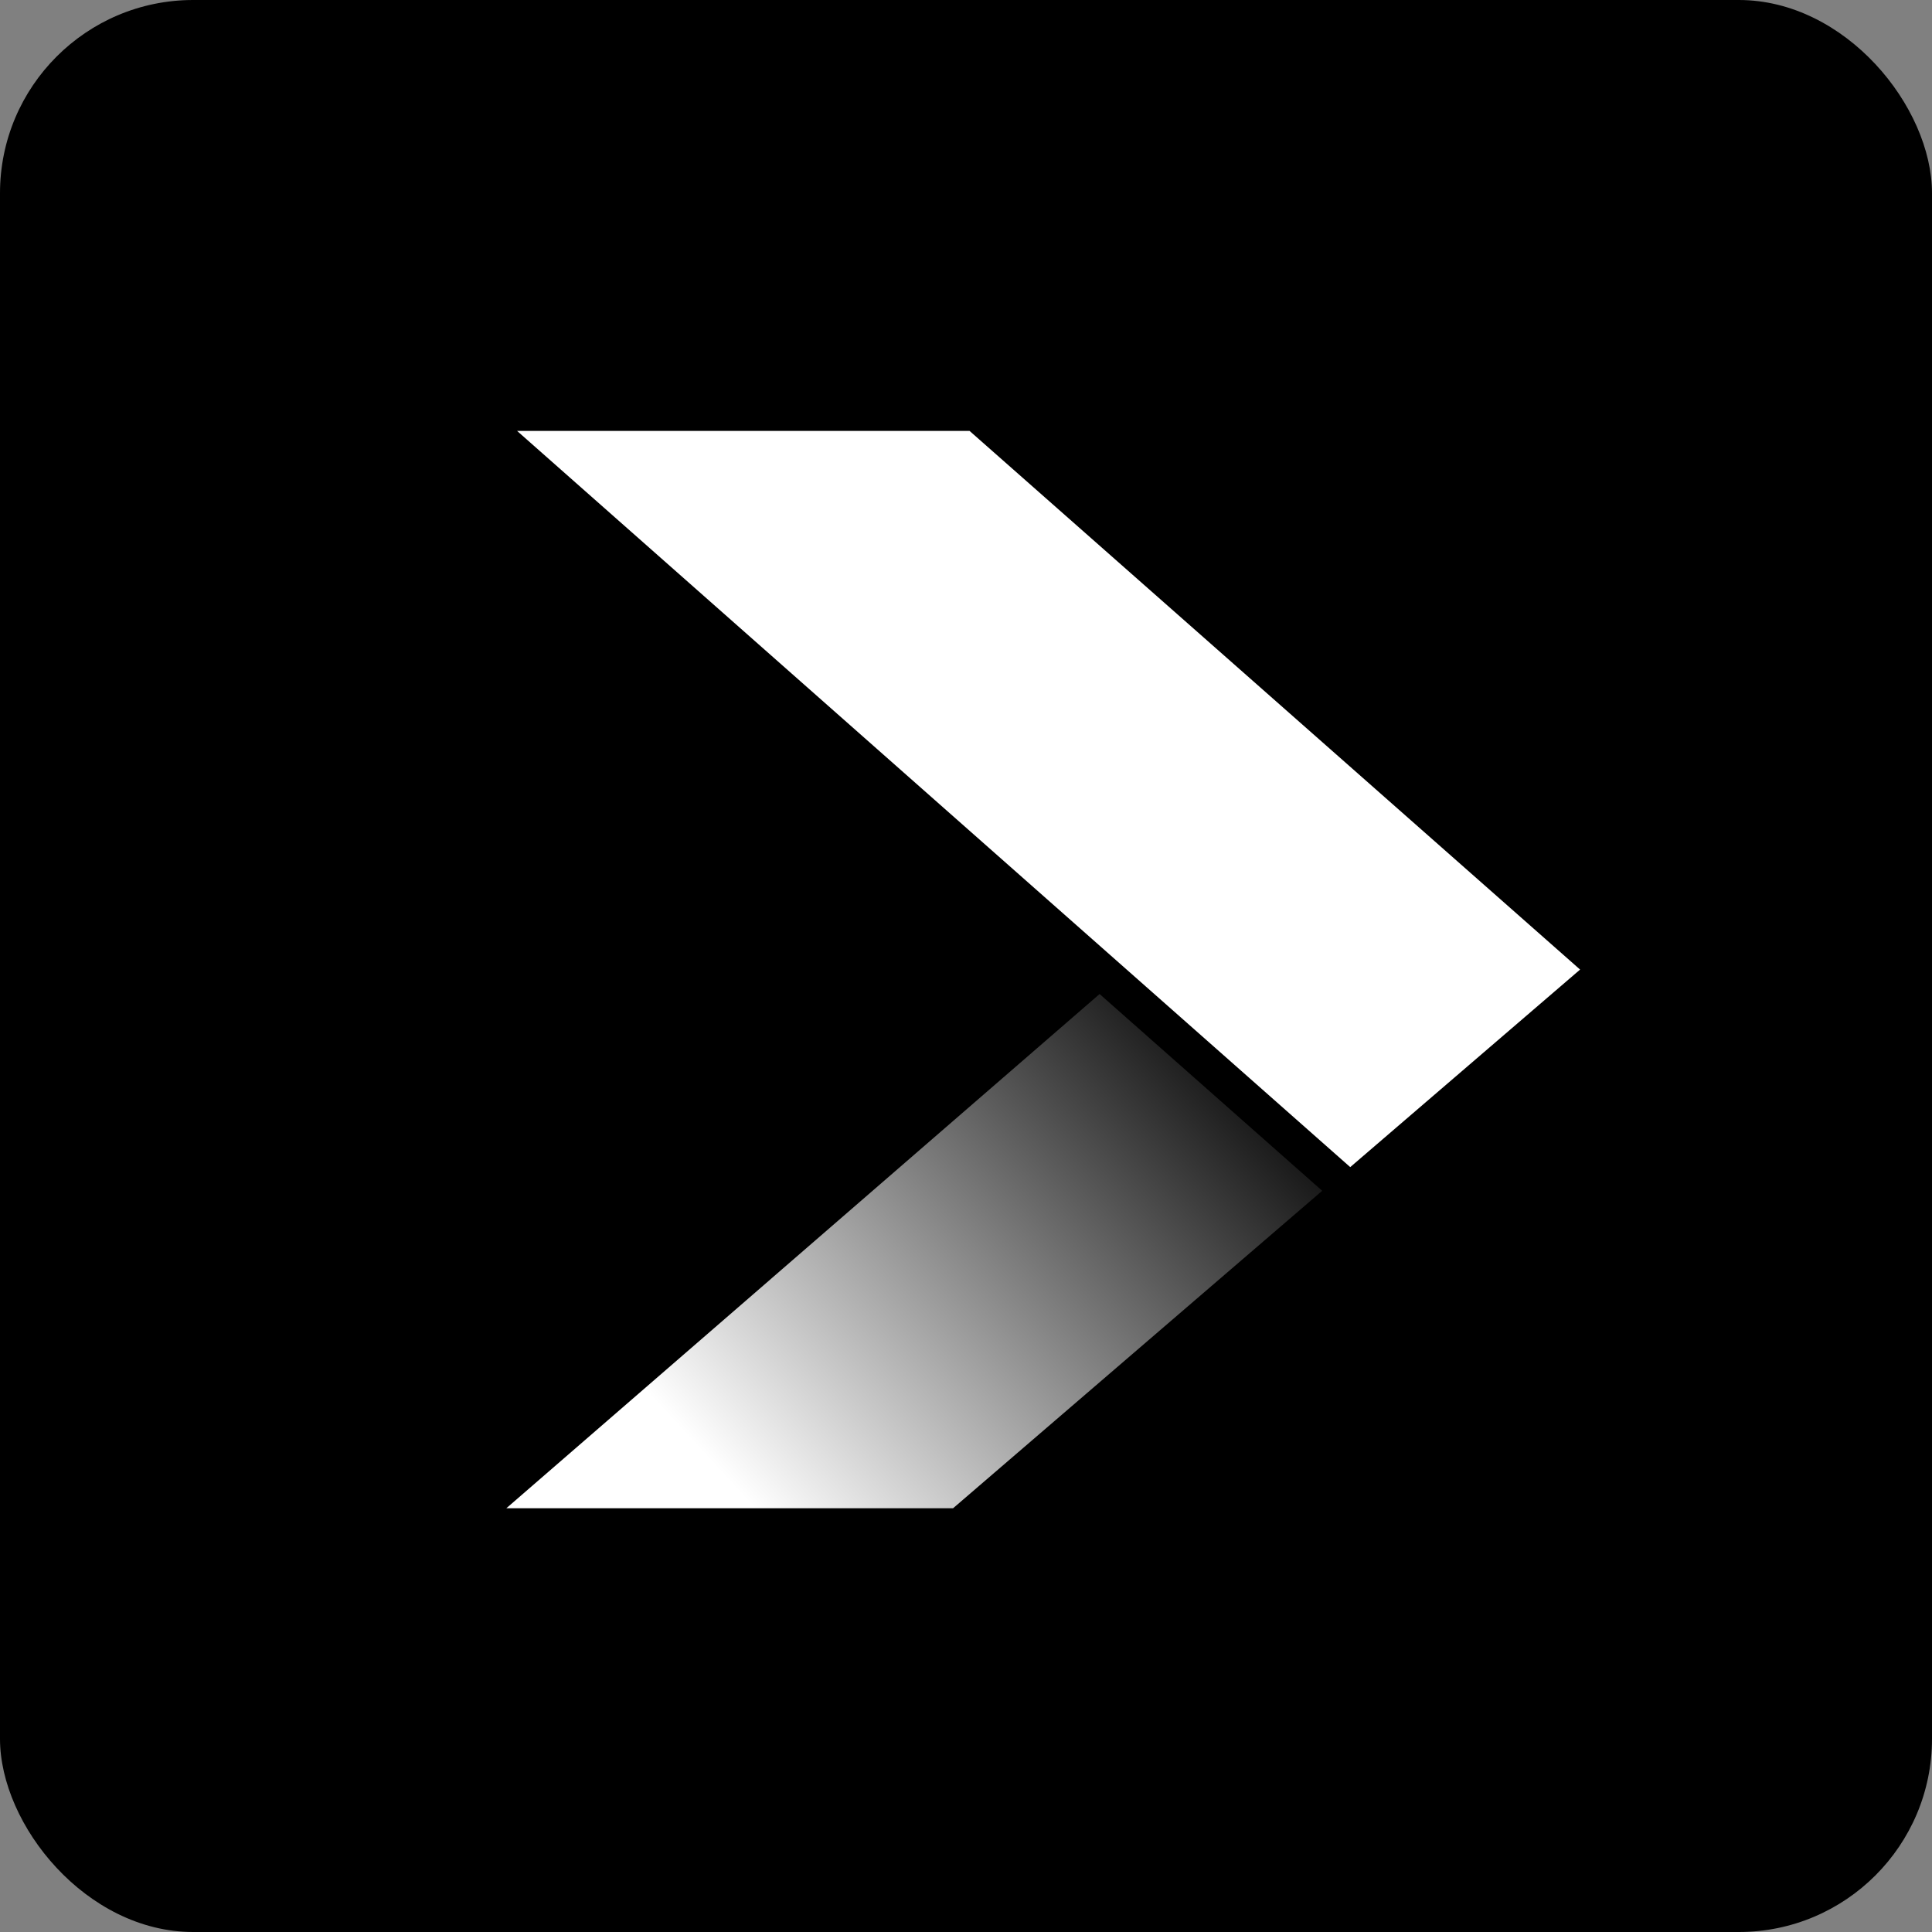
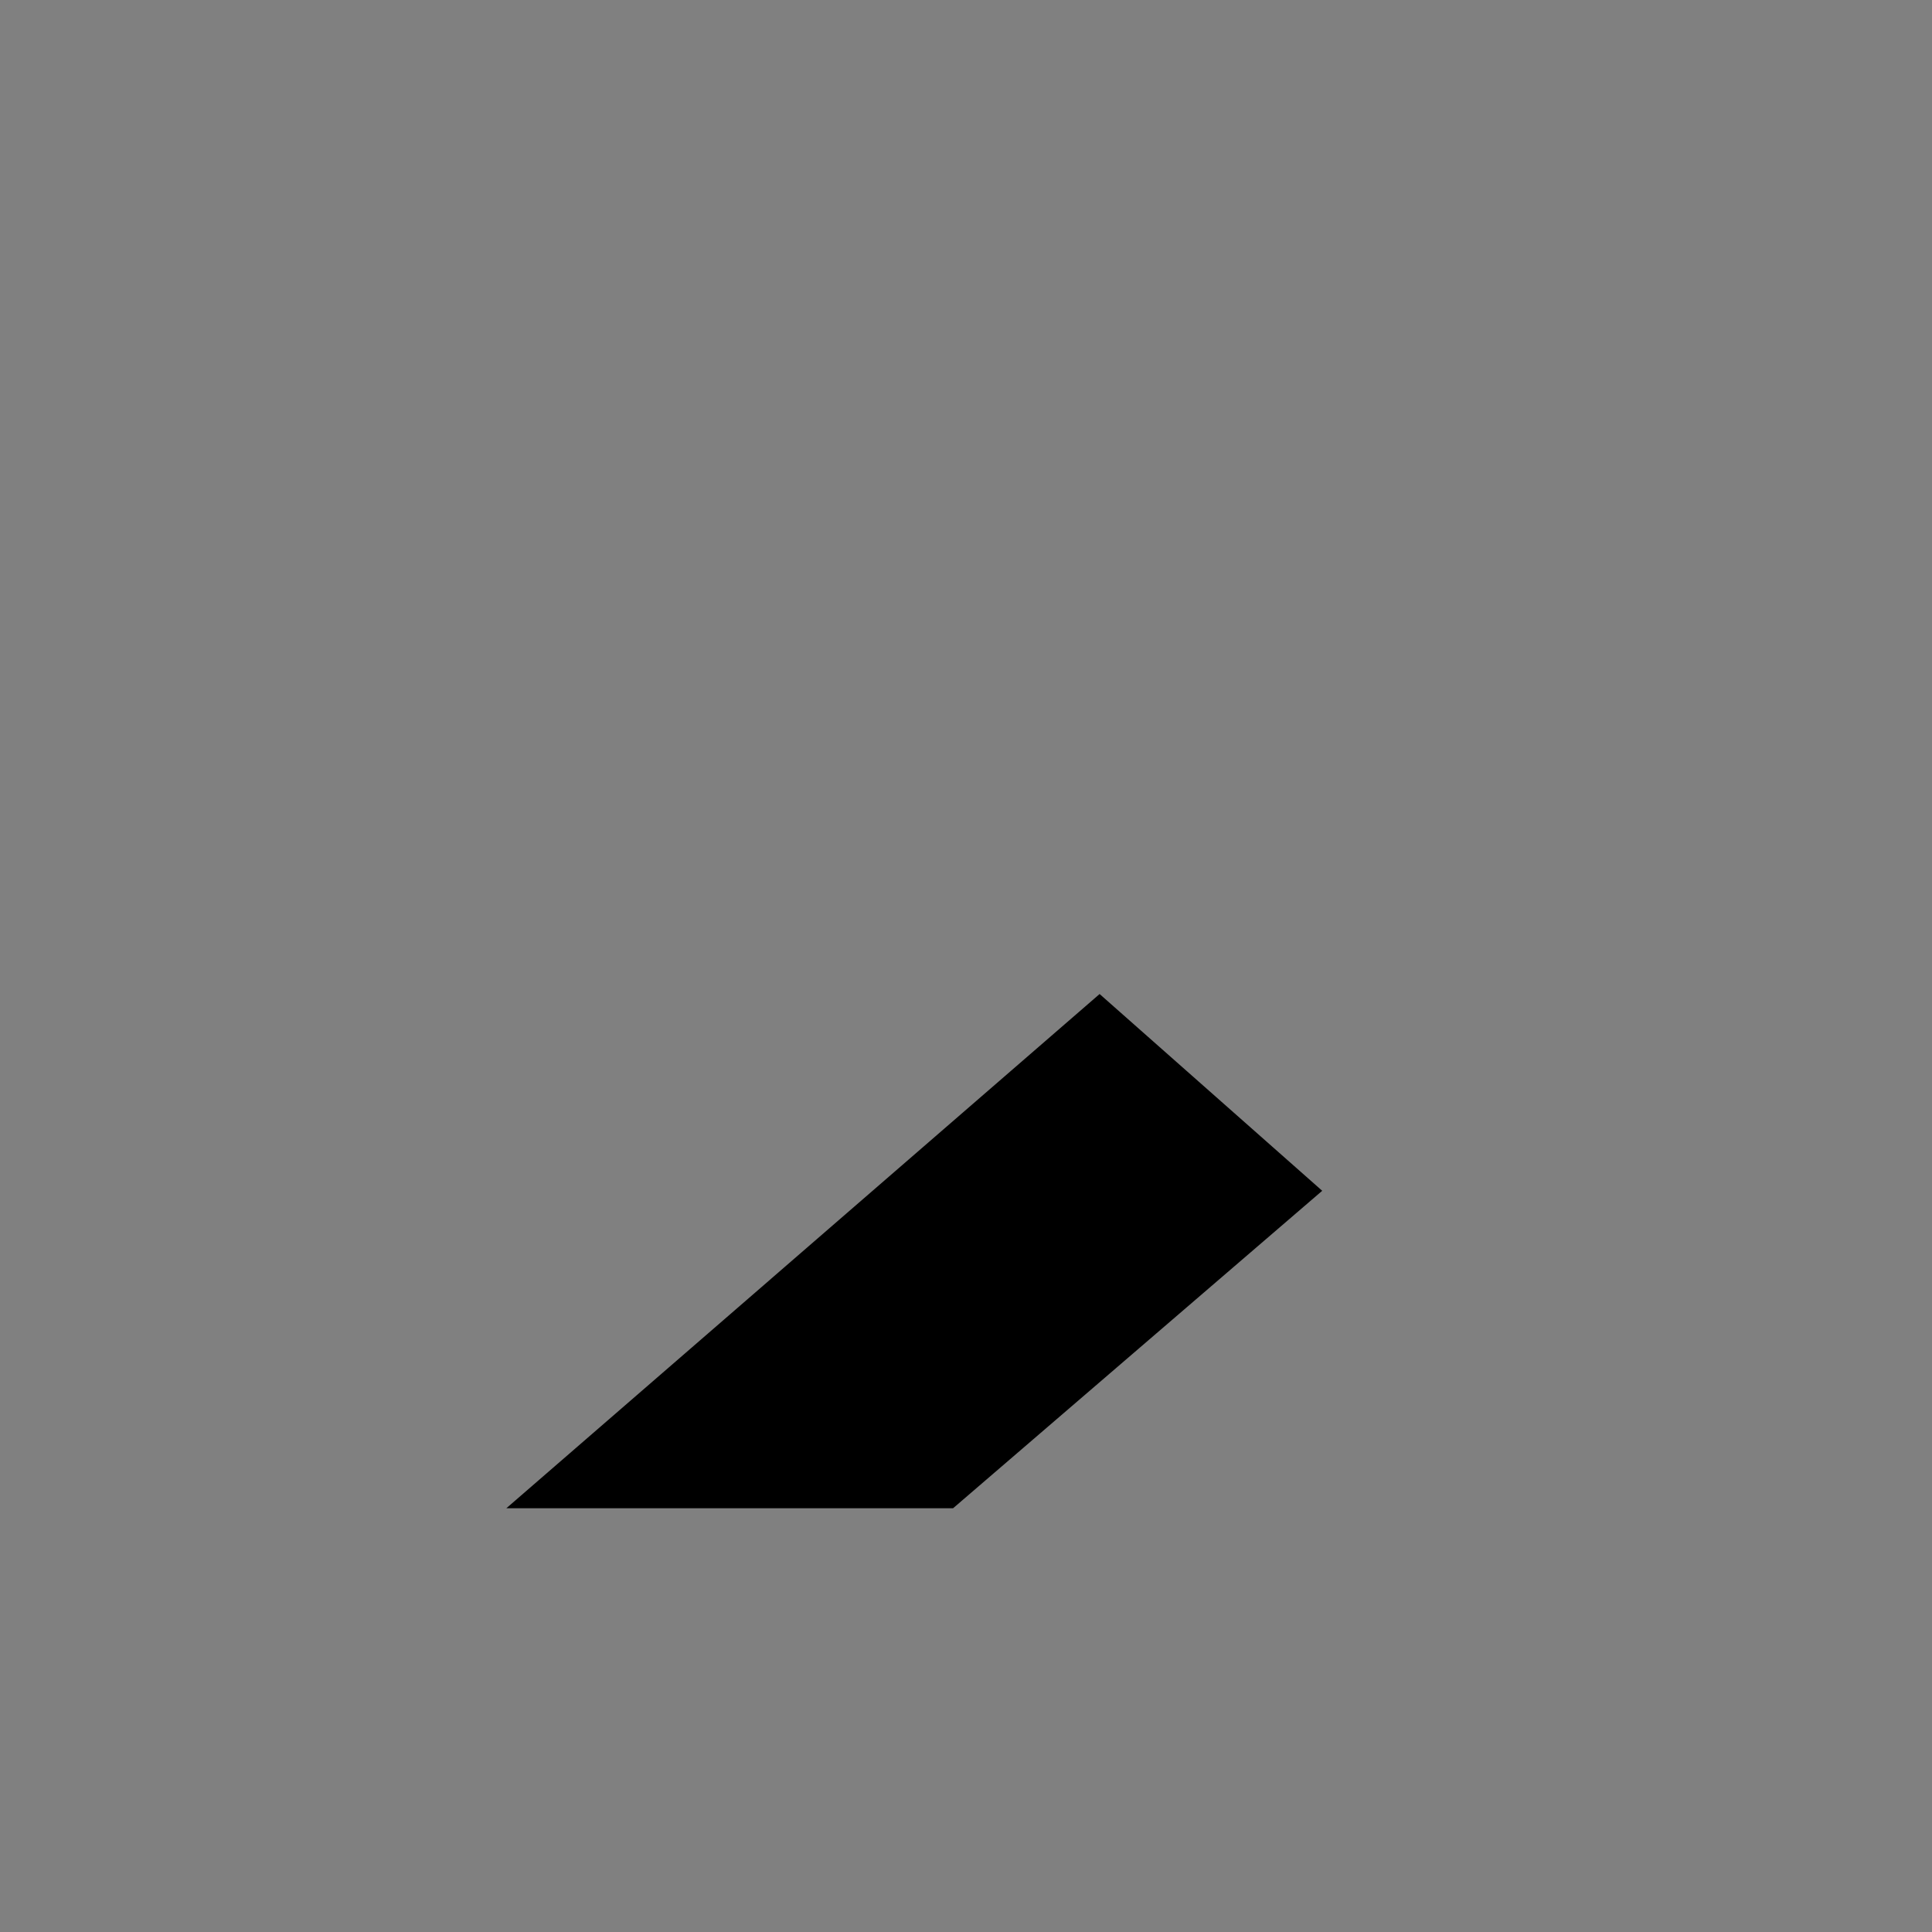
<svg xmlns="http://www.w3.org/2000/svg" width="40" height="40" viewBox="0 0 40 40" fill="none">
  <rect x="0" y="0" width="40" height="40" fill="#808080" stroke="none" />
-   <rect width="40" height="40" rx="4" fill="black" />
-   <path d="M10.706 8.922H20.074L32.714 20.074L27.955 24.164L10.706 8.922Z" fill="white" />
  <path fill-rule="evenodd" clip-rule="evenodd" d="M22.766 20.58L27.375 24.654L19.732 31.227H10.483L22.766 20.58Z" fill="black" />
-   <path fill-rule="evenodd" clip-rule="evenodd" d="M22.766 20.58L27.375 24.654L19.732 31.227H10.483L22.766 20.58Z" fill="url(#paint0_linear_5358_5405)" />
  <defs>
    <linearGradient id="paint0_linear_5358_5405" x1="15.504" y1="31.109" x2="26.211" y2="21.22" gradientUnits="userSpaceOnUse">
      <stop stop-color="white" />
      <stop offset="1" stop-color="white" stop-opacity="0" />
    </linearGradient>
  </defs>
</svg>